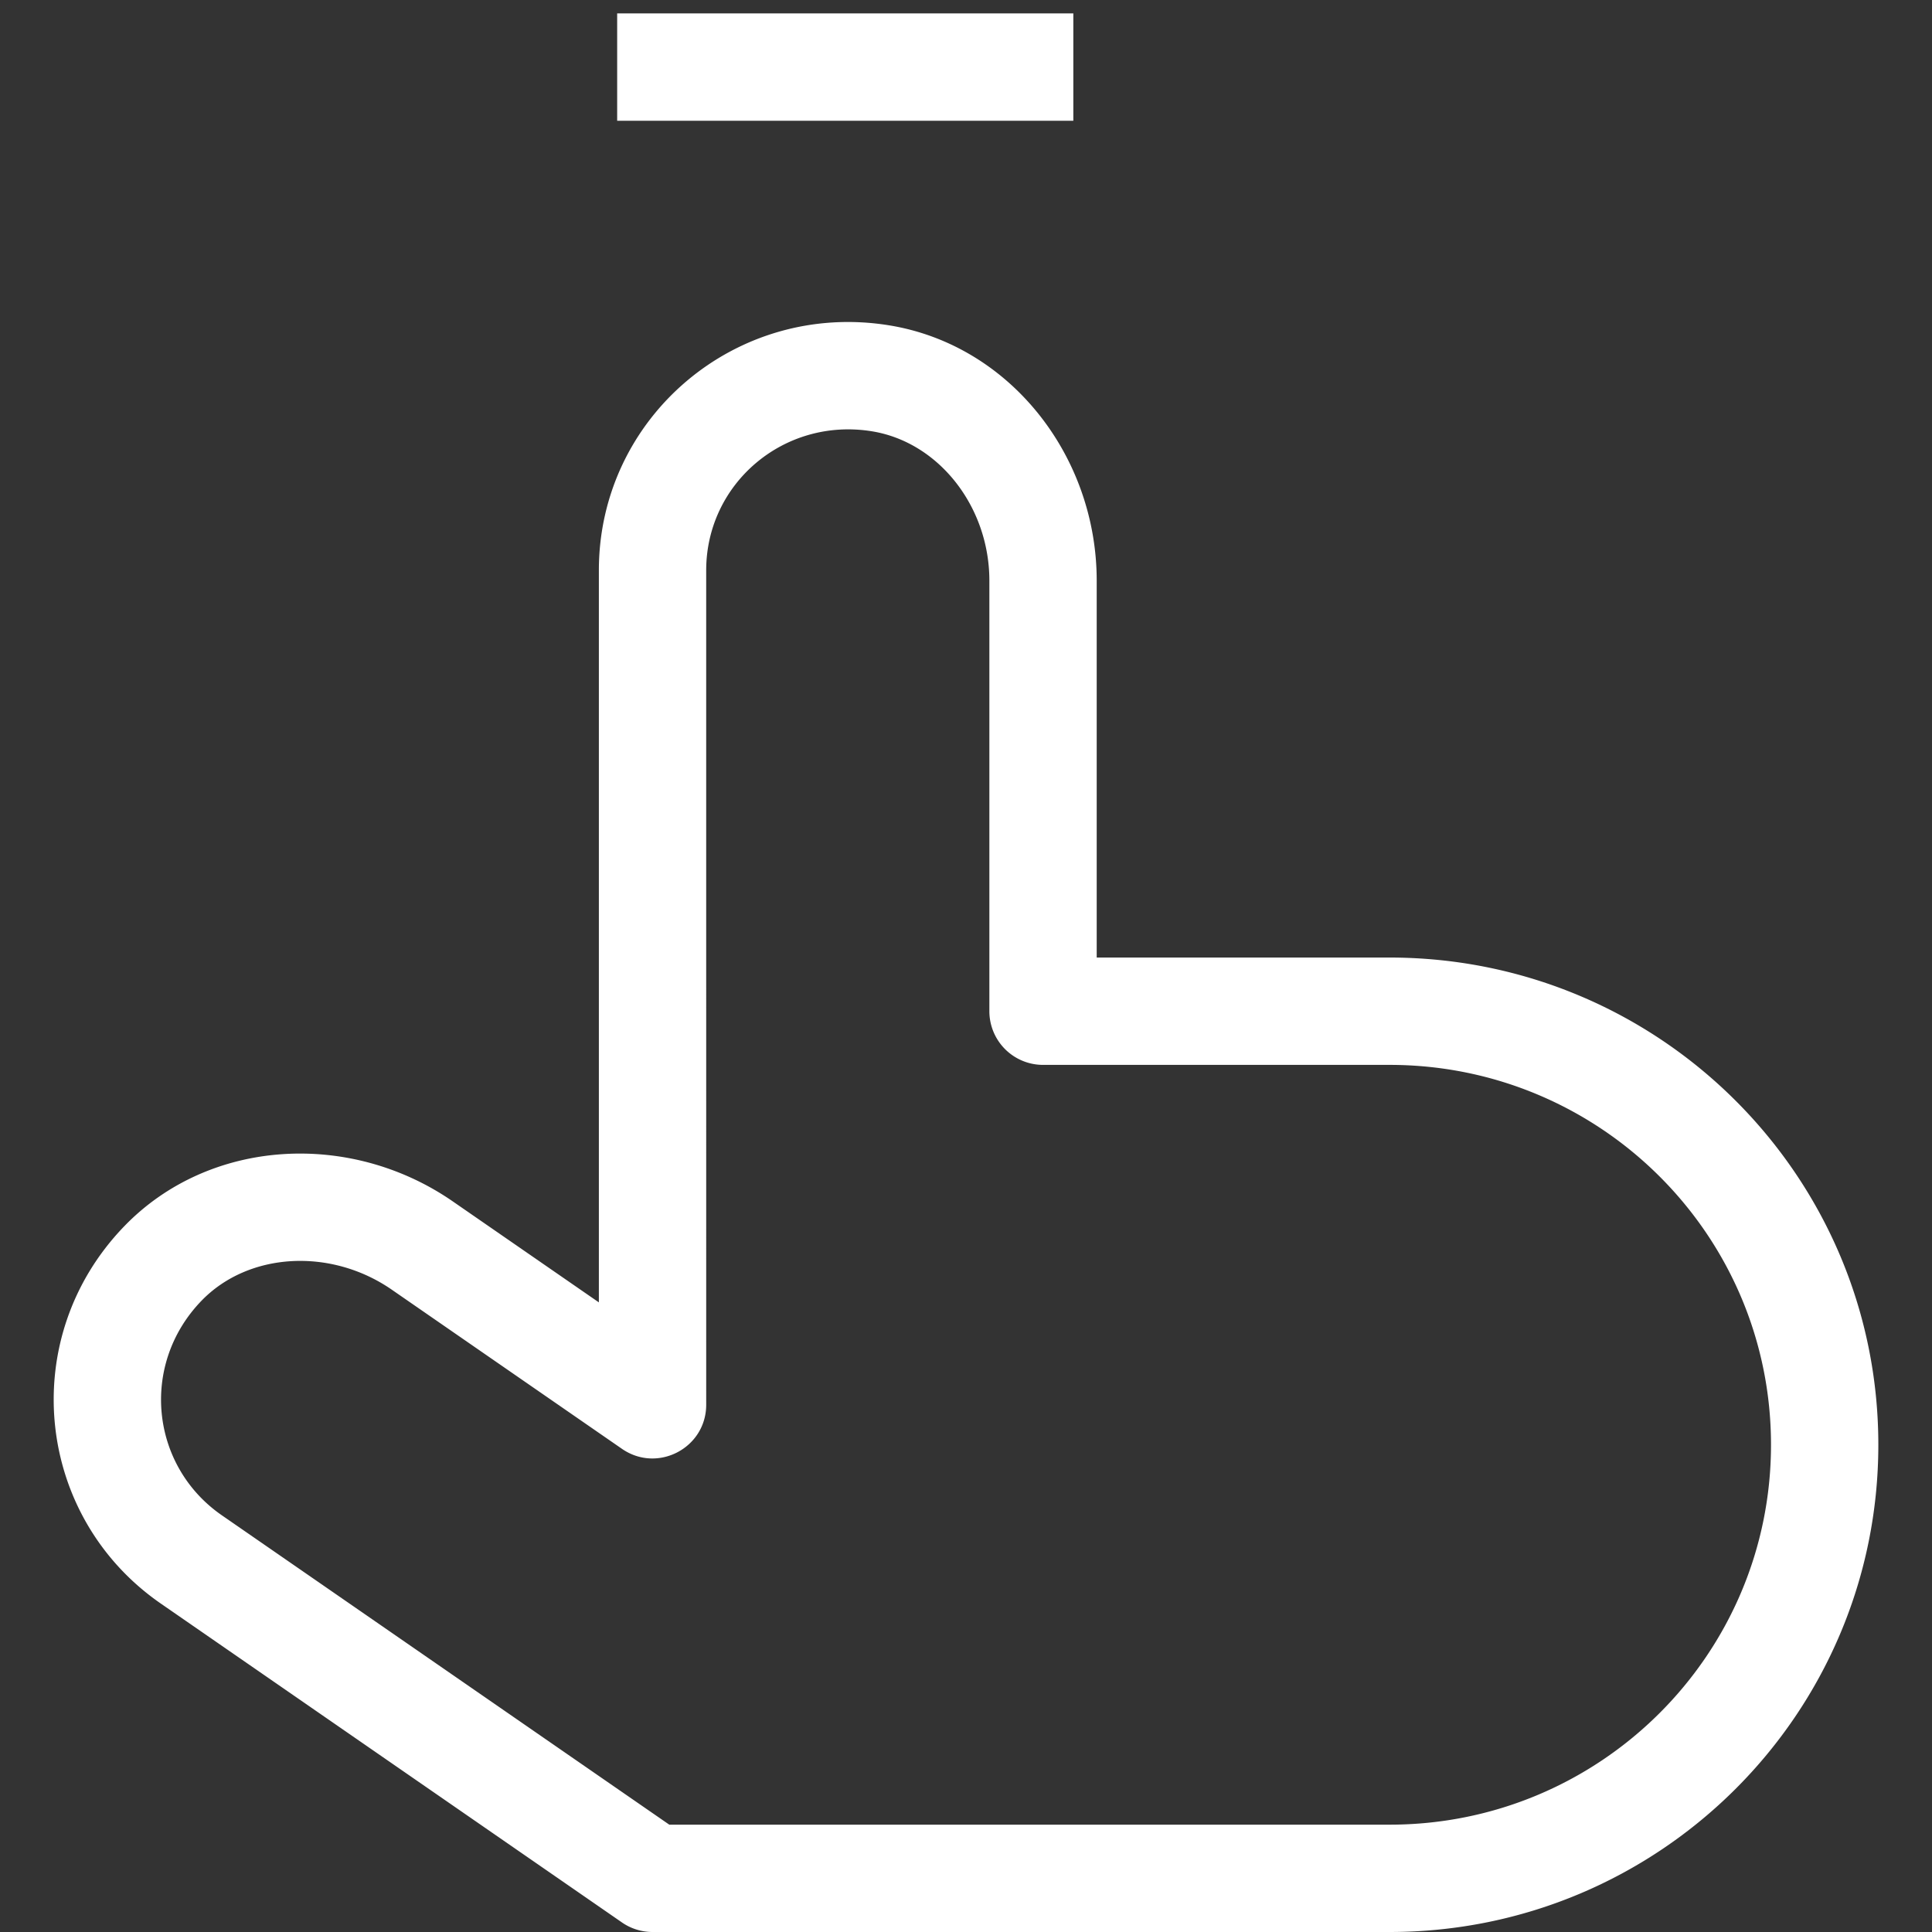
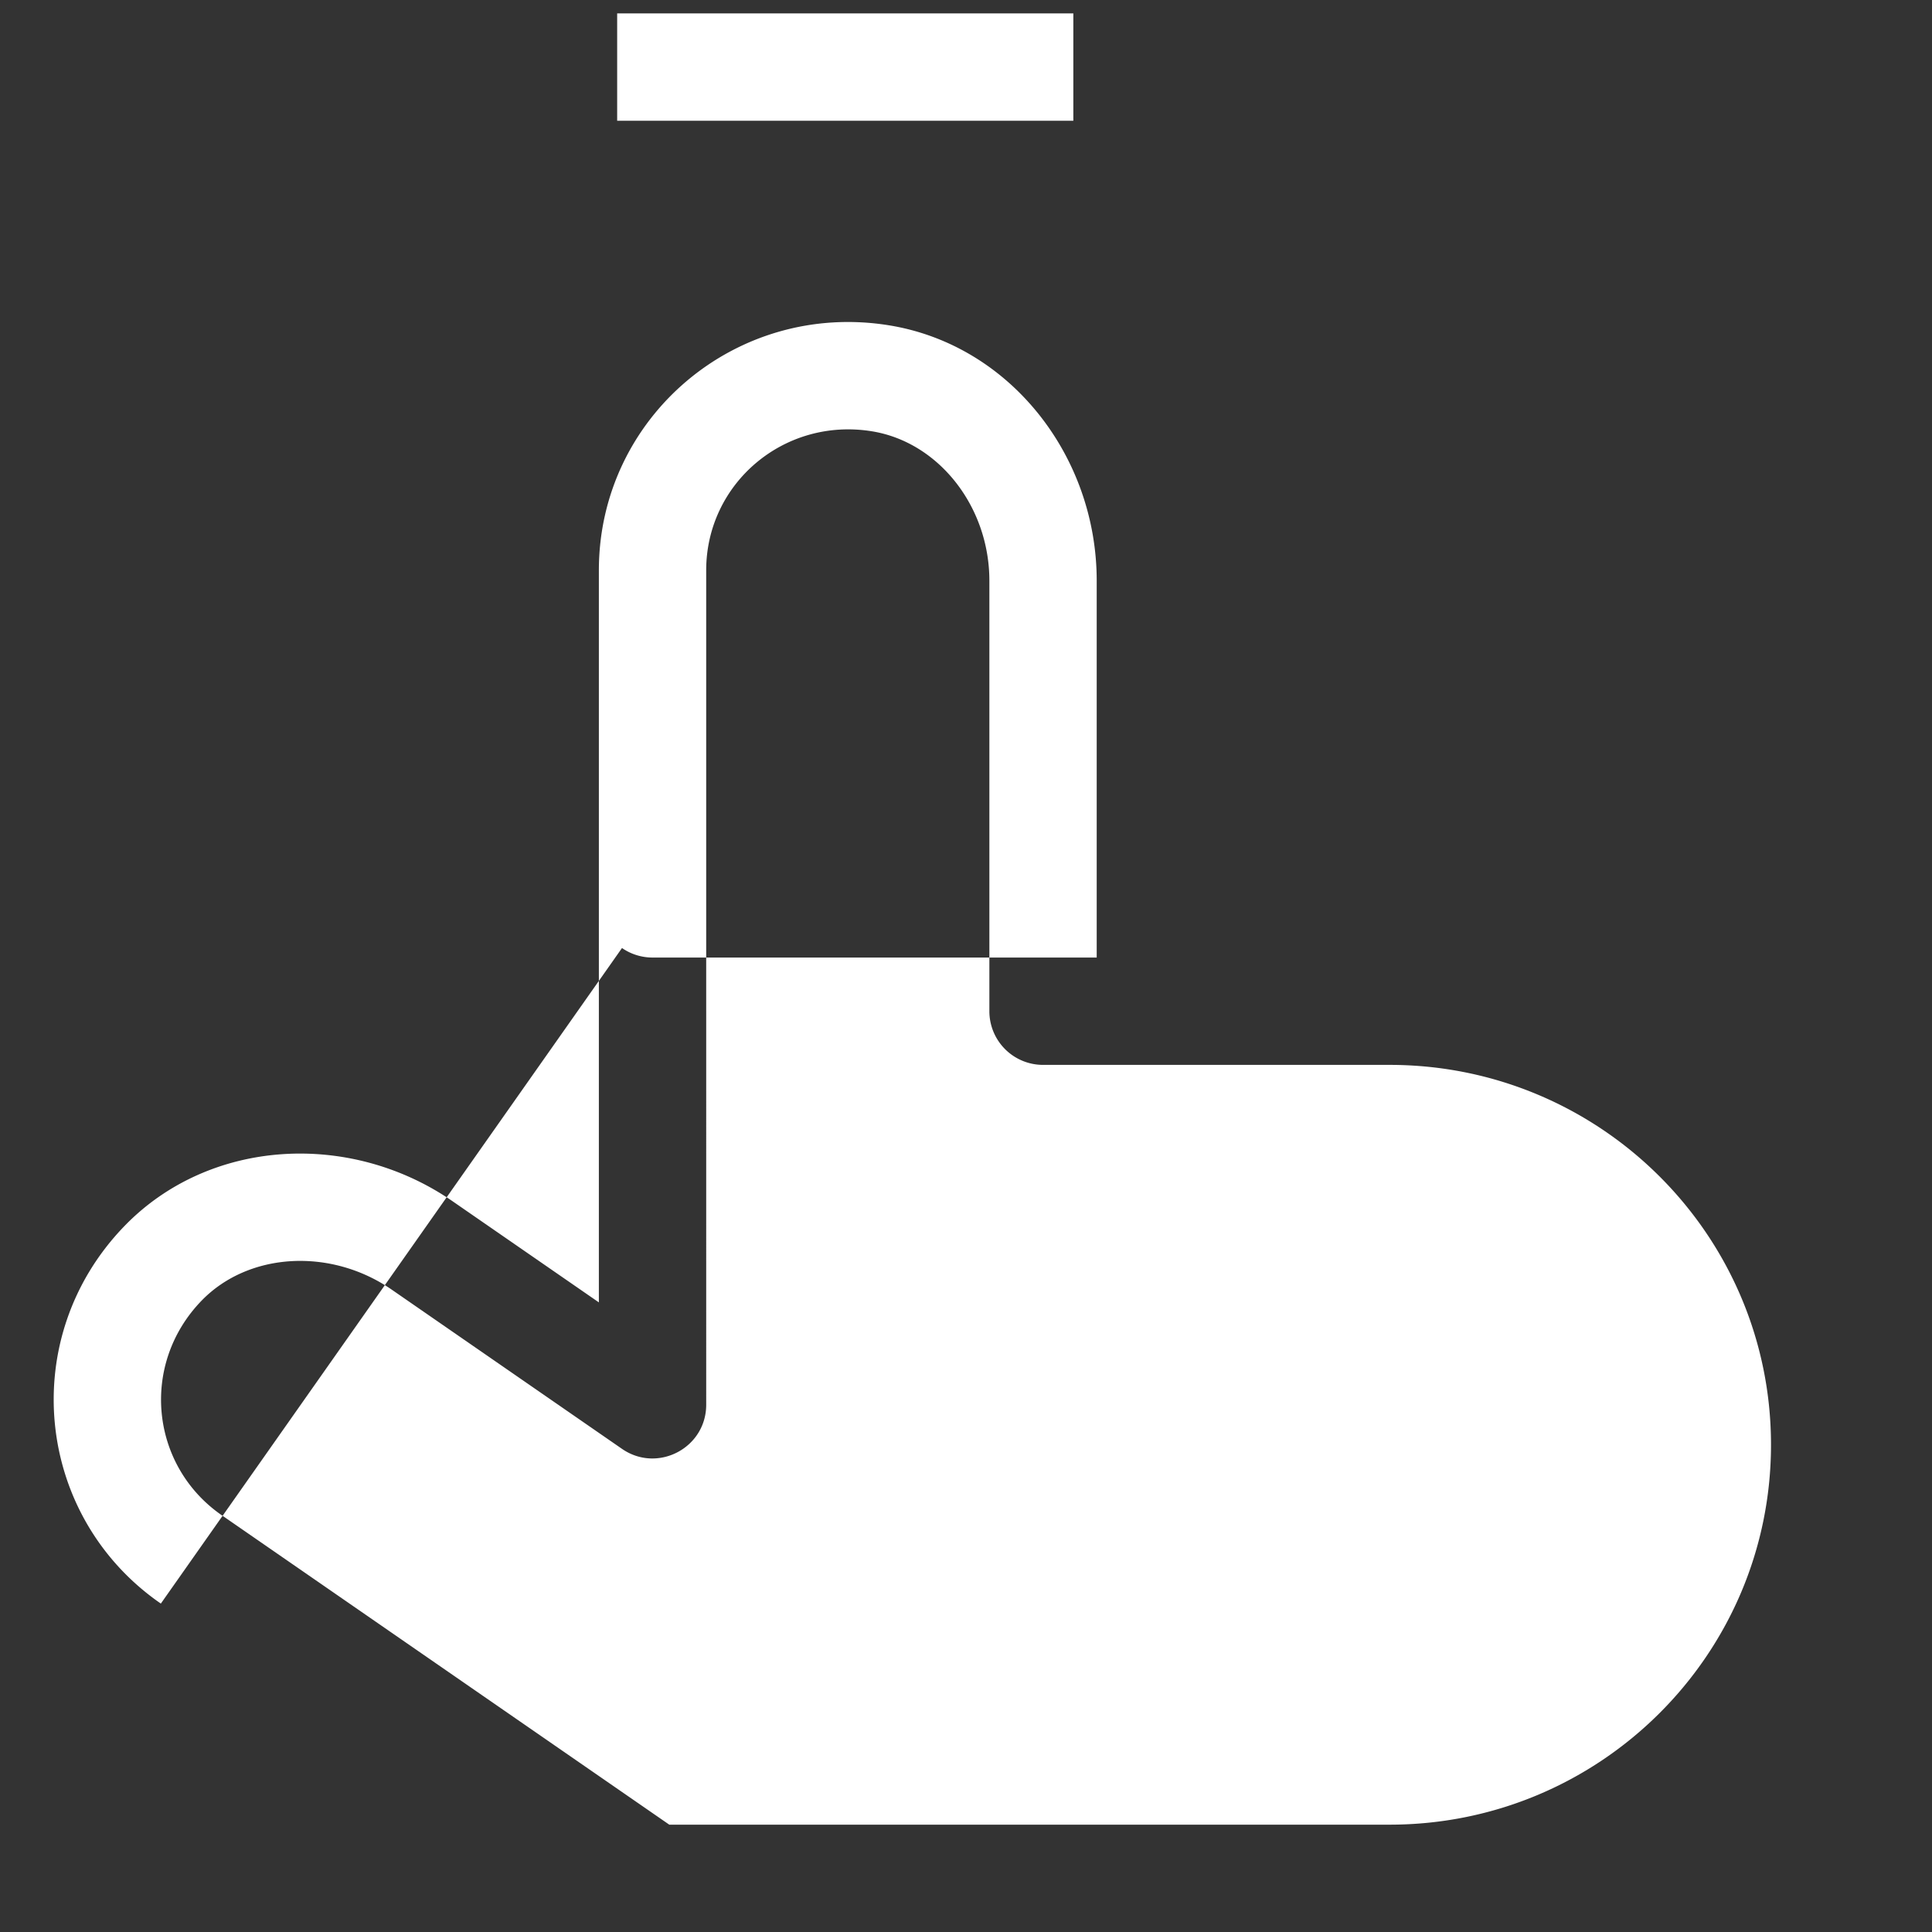
<svg xmlns="http://www.w3.org/2000/svg" t="1566796652673" class="icon" viewBox="0 0 1024 1024" version="1.1" p-id="7699" width="200" height="200">
  <rect x="0" y="0" width="1024" height="1024" fill="#333333" stroke="none" />
  <defs>
    <style type="text/css" />
  </defs>
-   <path d="M327.111 64v-56.889h241.778v56.889H327.111z m254.165 443.52h155.236C879.545 507.52 995.556 623.118 995.556 765.753 995.556 908.402 879.545 1024 736.512 1024H345.856a28.444 28.444 0 0 1-16.185-5.049L85.248 849.934C18.517 803.812 8.676 708.978 65.977 649.813c45.028-46.478 119.637-50.688 174.08-12.999l77.355 53.476V302.265c0-80.953 72.519-142.976 153.828-129.835 64 10.382 110.037 69.148 110.037 135.367v199.723zM736.512 967.111C848.171 967.111 938.667 876.942 938.667 765.753c0-111.175-90.496-201.344-202.155-201.344H552.832a28.444 28.444 0 0 1-28.444-28.444V307.797c0-39.253-26.809-73.458-62.251-79.204-46.635-7.538-87.836 27.705-87.836 73.671V744.533c0 22.926-25.742 36.437-44.629 23.396l-121.97-84.338c-32.356-22.4-75.947-19.94-100.864 5.788-32.754 33.82-27.179 87.538 10.766 113.778L354.731 967.111h381.781z" p-id="7700" fill="#ffffff" />
+   <path d="M327.111 64v-56.889h241.778v56.889H327.111z m254.165 443.52h155.236H345.856a28.444 28.444 0 0 1-16.185-5.049L85.248 849.934C18.517 803.812 8.676 708.978 65.977 649.813c45.028-46.478 119.637-50.688 174.08-12.999l77.355 53.476V302.265c0-80.953 72.519-142.976 153.828-129.835 64 10.382 110.037 69.148 110.037 135.367v199.723zM736.512 967.111C848.171 967.111 938.667 876.942 938.667 765.753c0-111.175-90.496-201.344-202.155-201.344H552.832a28.444 28.444 0 0 1-28.444-28.444V307.797c0-39.253-26.809-73.458-62.251-79.204-46.635-7.538-87.836 27.705-87.836 73.671V744.533c0 22.926-25.742 36.437-44.629 23.396l-121.97-84.338c-32.356-22.4-75.947-19.94-100.864 5.788-32.754 33.82-27.179 87.538 10.766 113.778L354.731 967.111h381.781z" p-id="7700" fill="#ffffff" />
</svg>